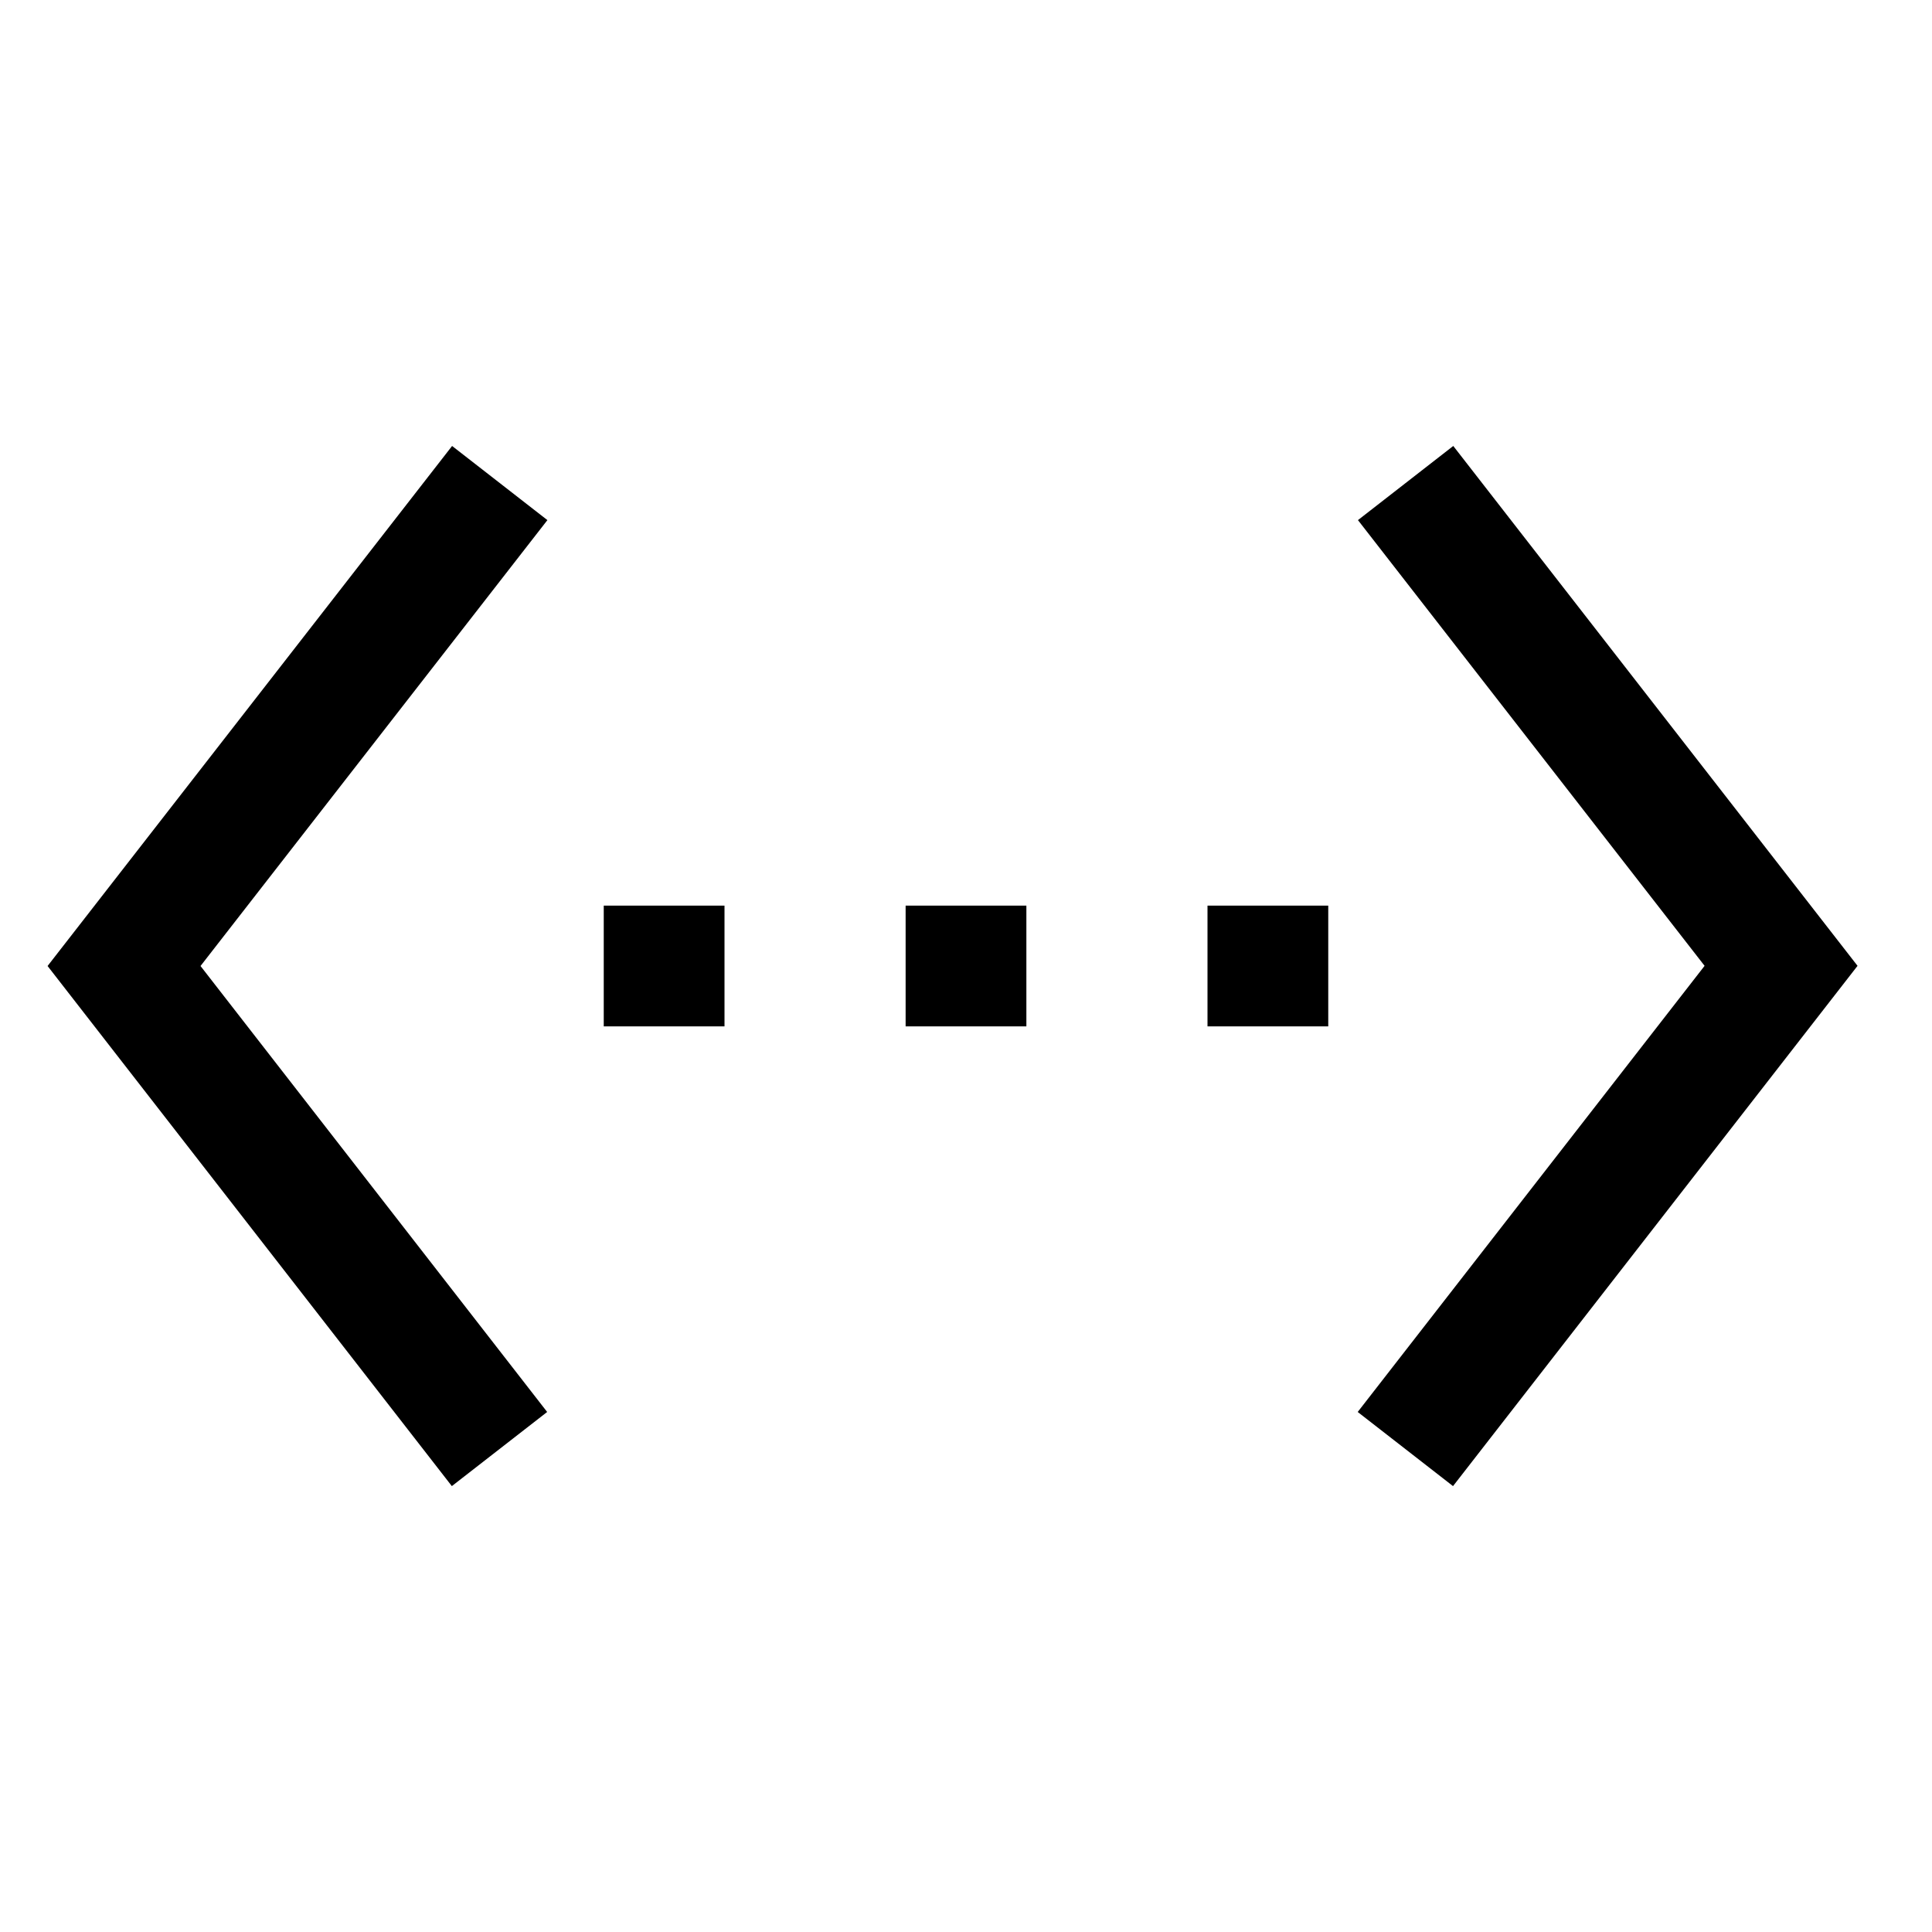
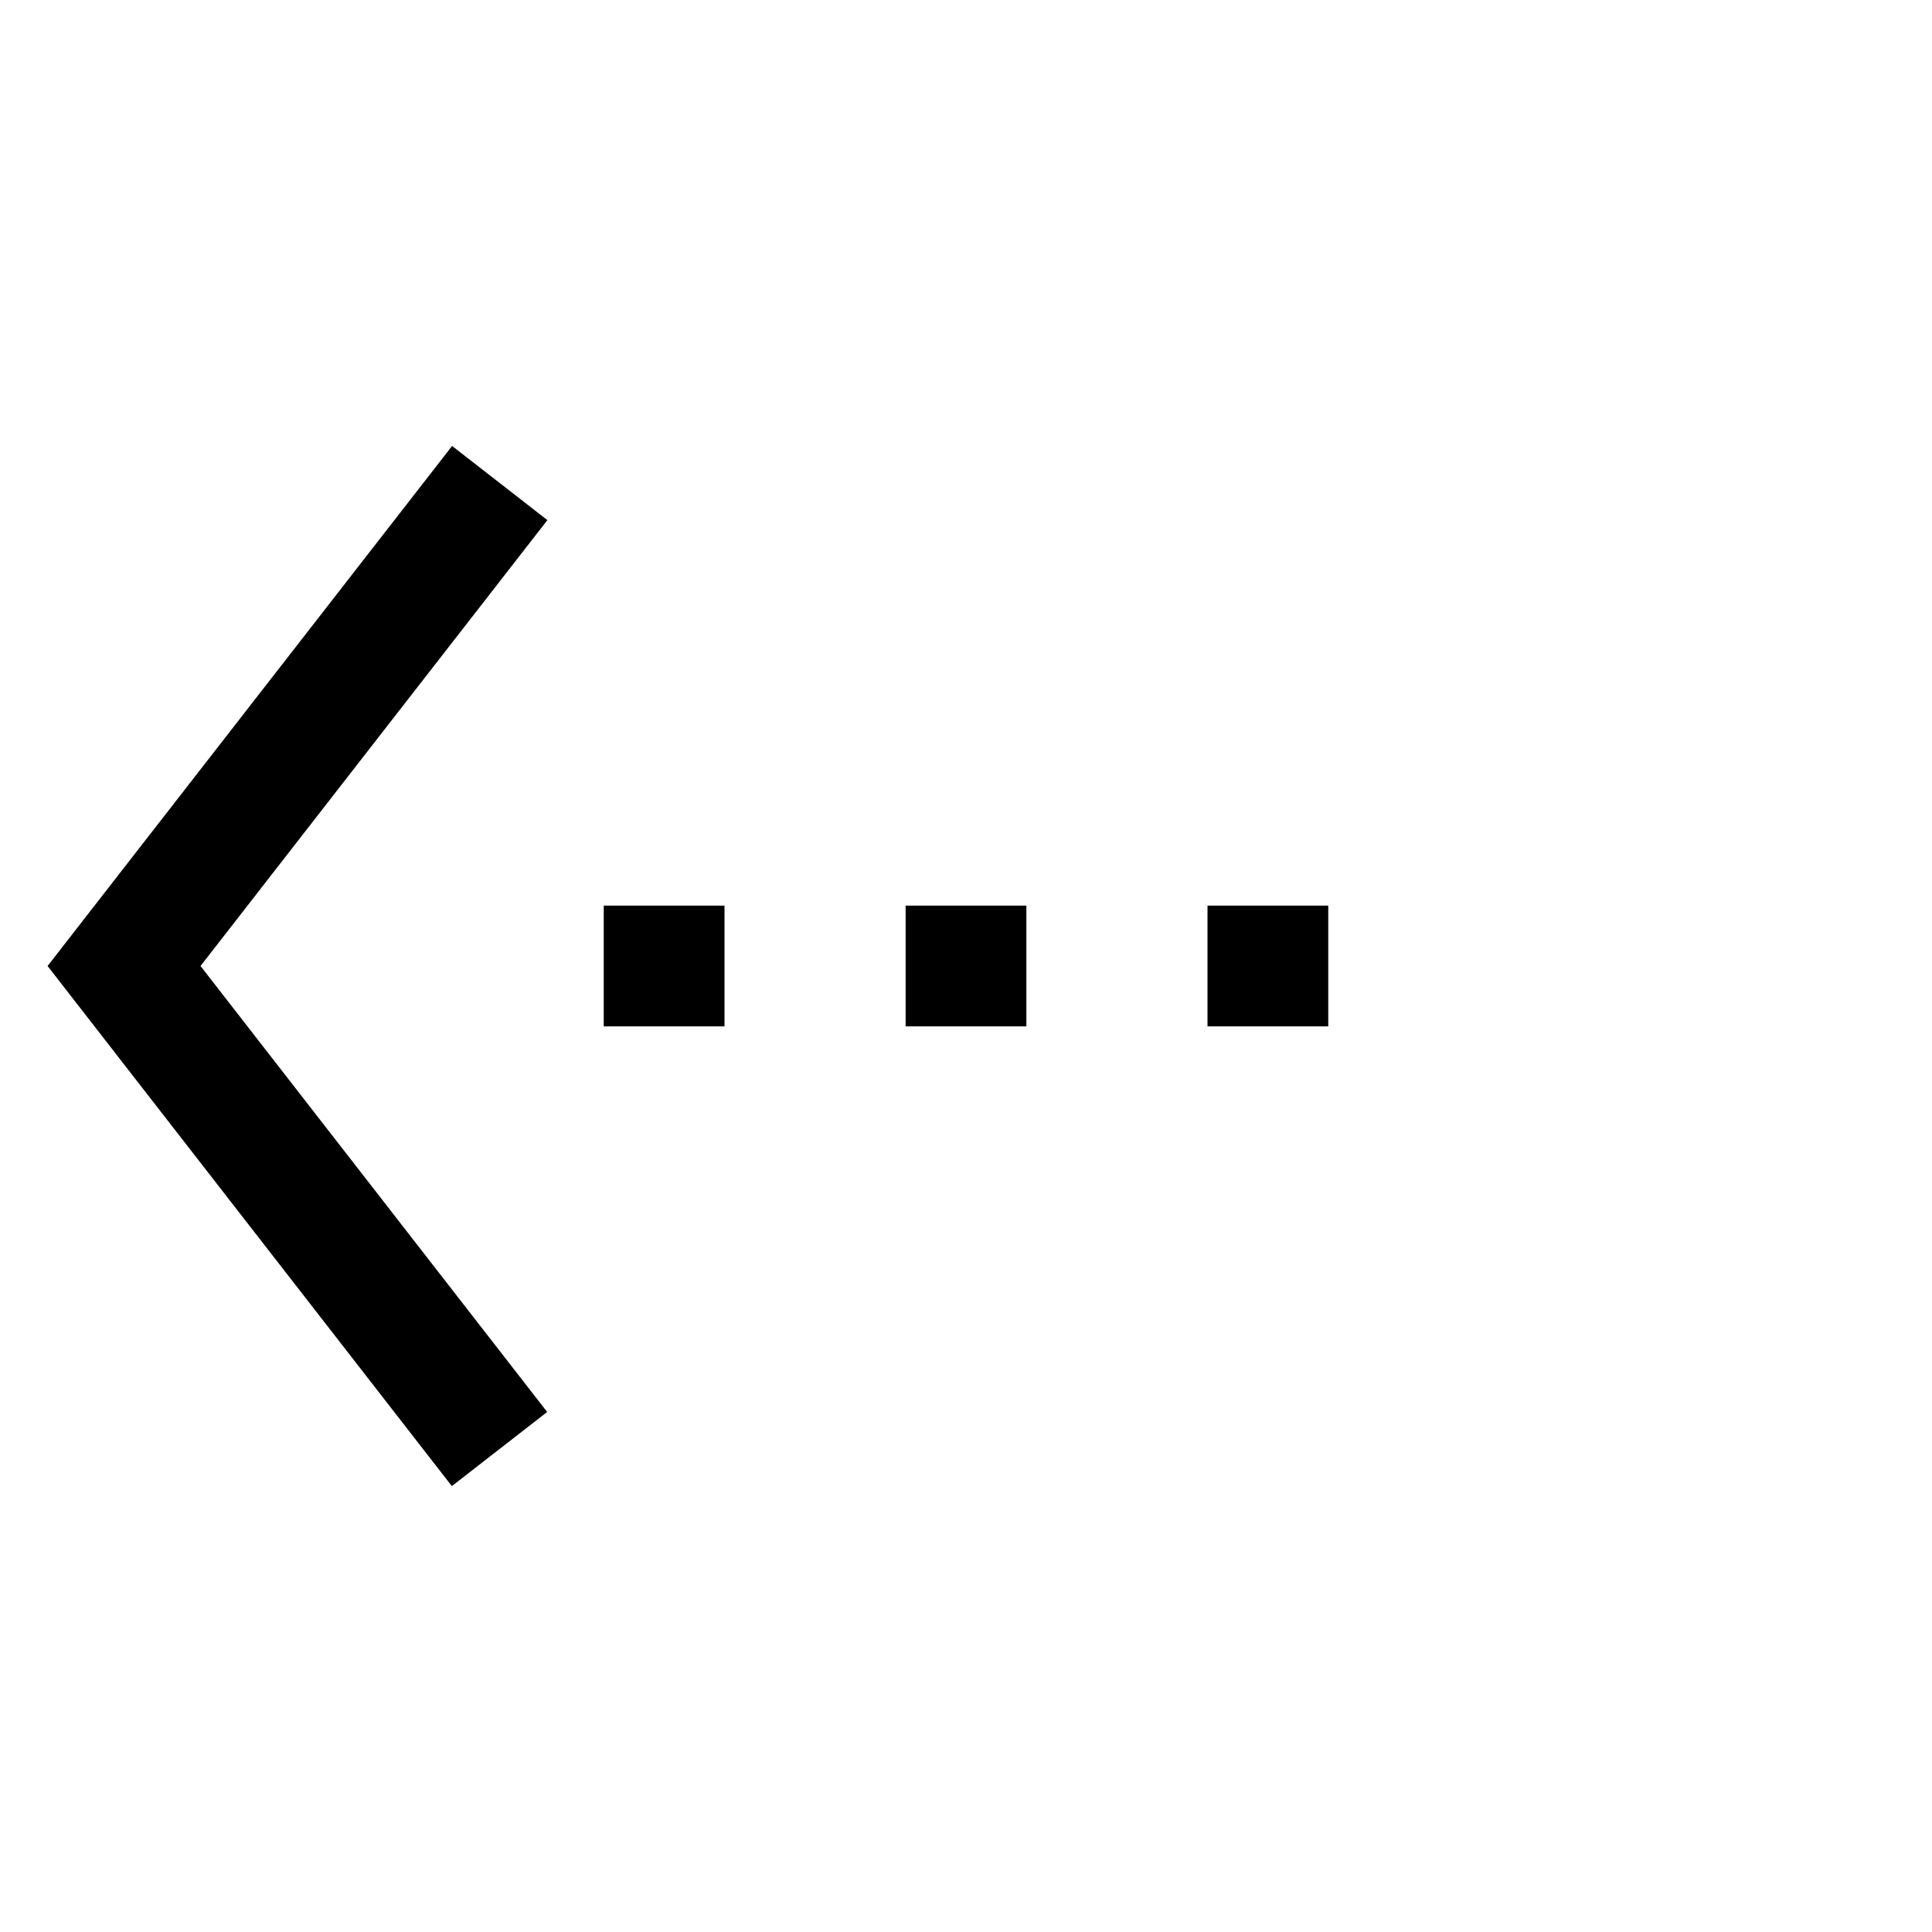
<svg xmlns="http://www.w3.org/2000/svg" version="1.1" width="24" height="24" viewBox="0 0 24 24">
  <title>ethernet</title>
-   <path d="M18.053 5.54l-1.184 0.921 4.306 5.537-4.309 5.542 1.184 0.921 5.025-6.463-5.022-6.458z" />
  <path d="M5.616 5.54l-5.025 6.46 5.022 6.461 1.184-0.921-4.306-5.54 4.309-5.539-1.184-0.921z" />
  <path d="M7.5 11.25h1.5v1.5h-1.5v-1.5z" />
  <path d="M11.25 11.25h1.5v1.5h-1.5v-1.5z" />
  <path d="M15 11.25h1.5v1.5h-1.5v-1.5z" />
</svg>